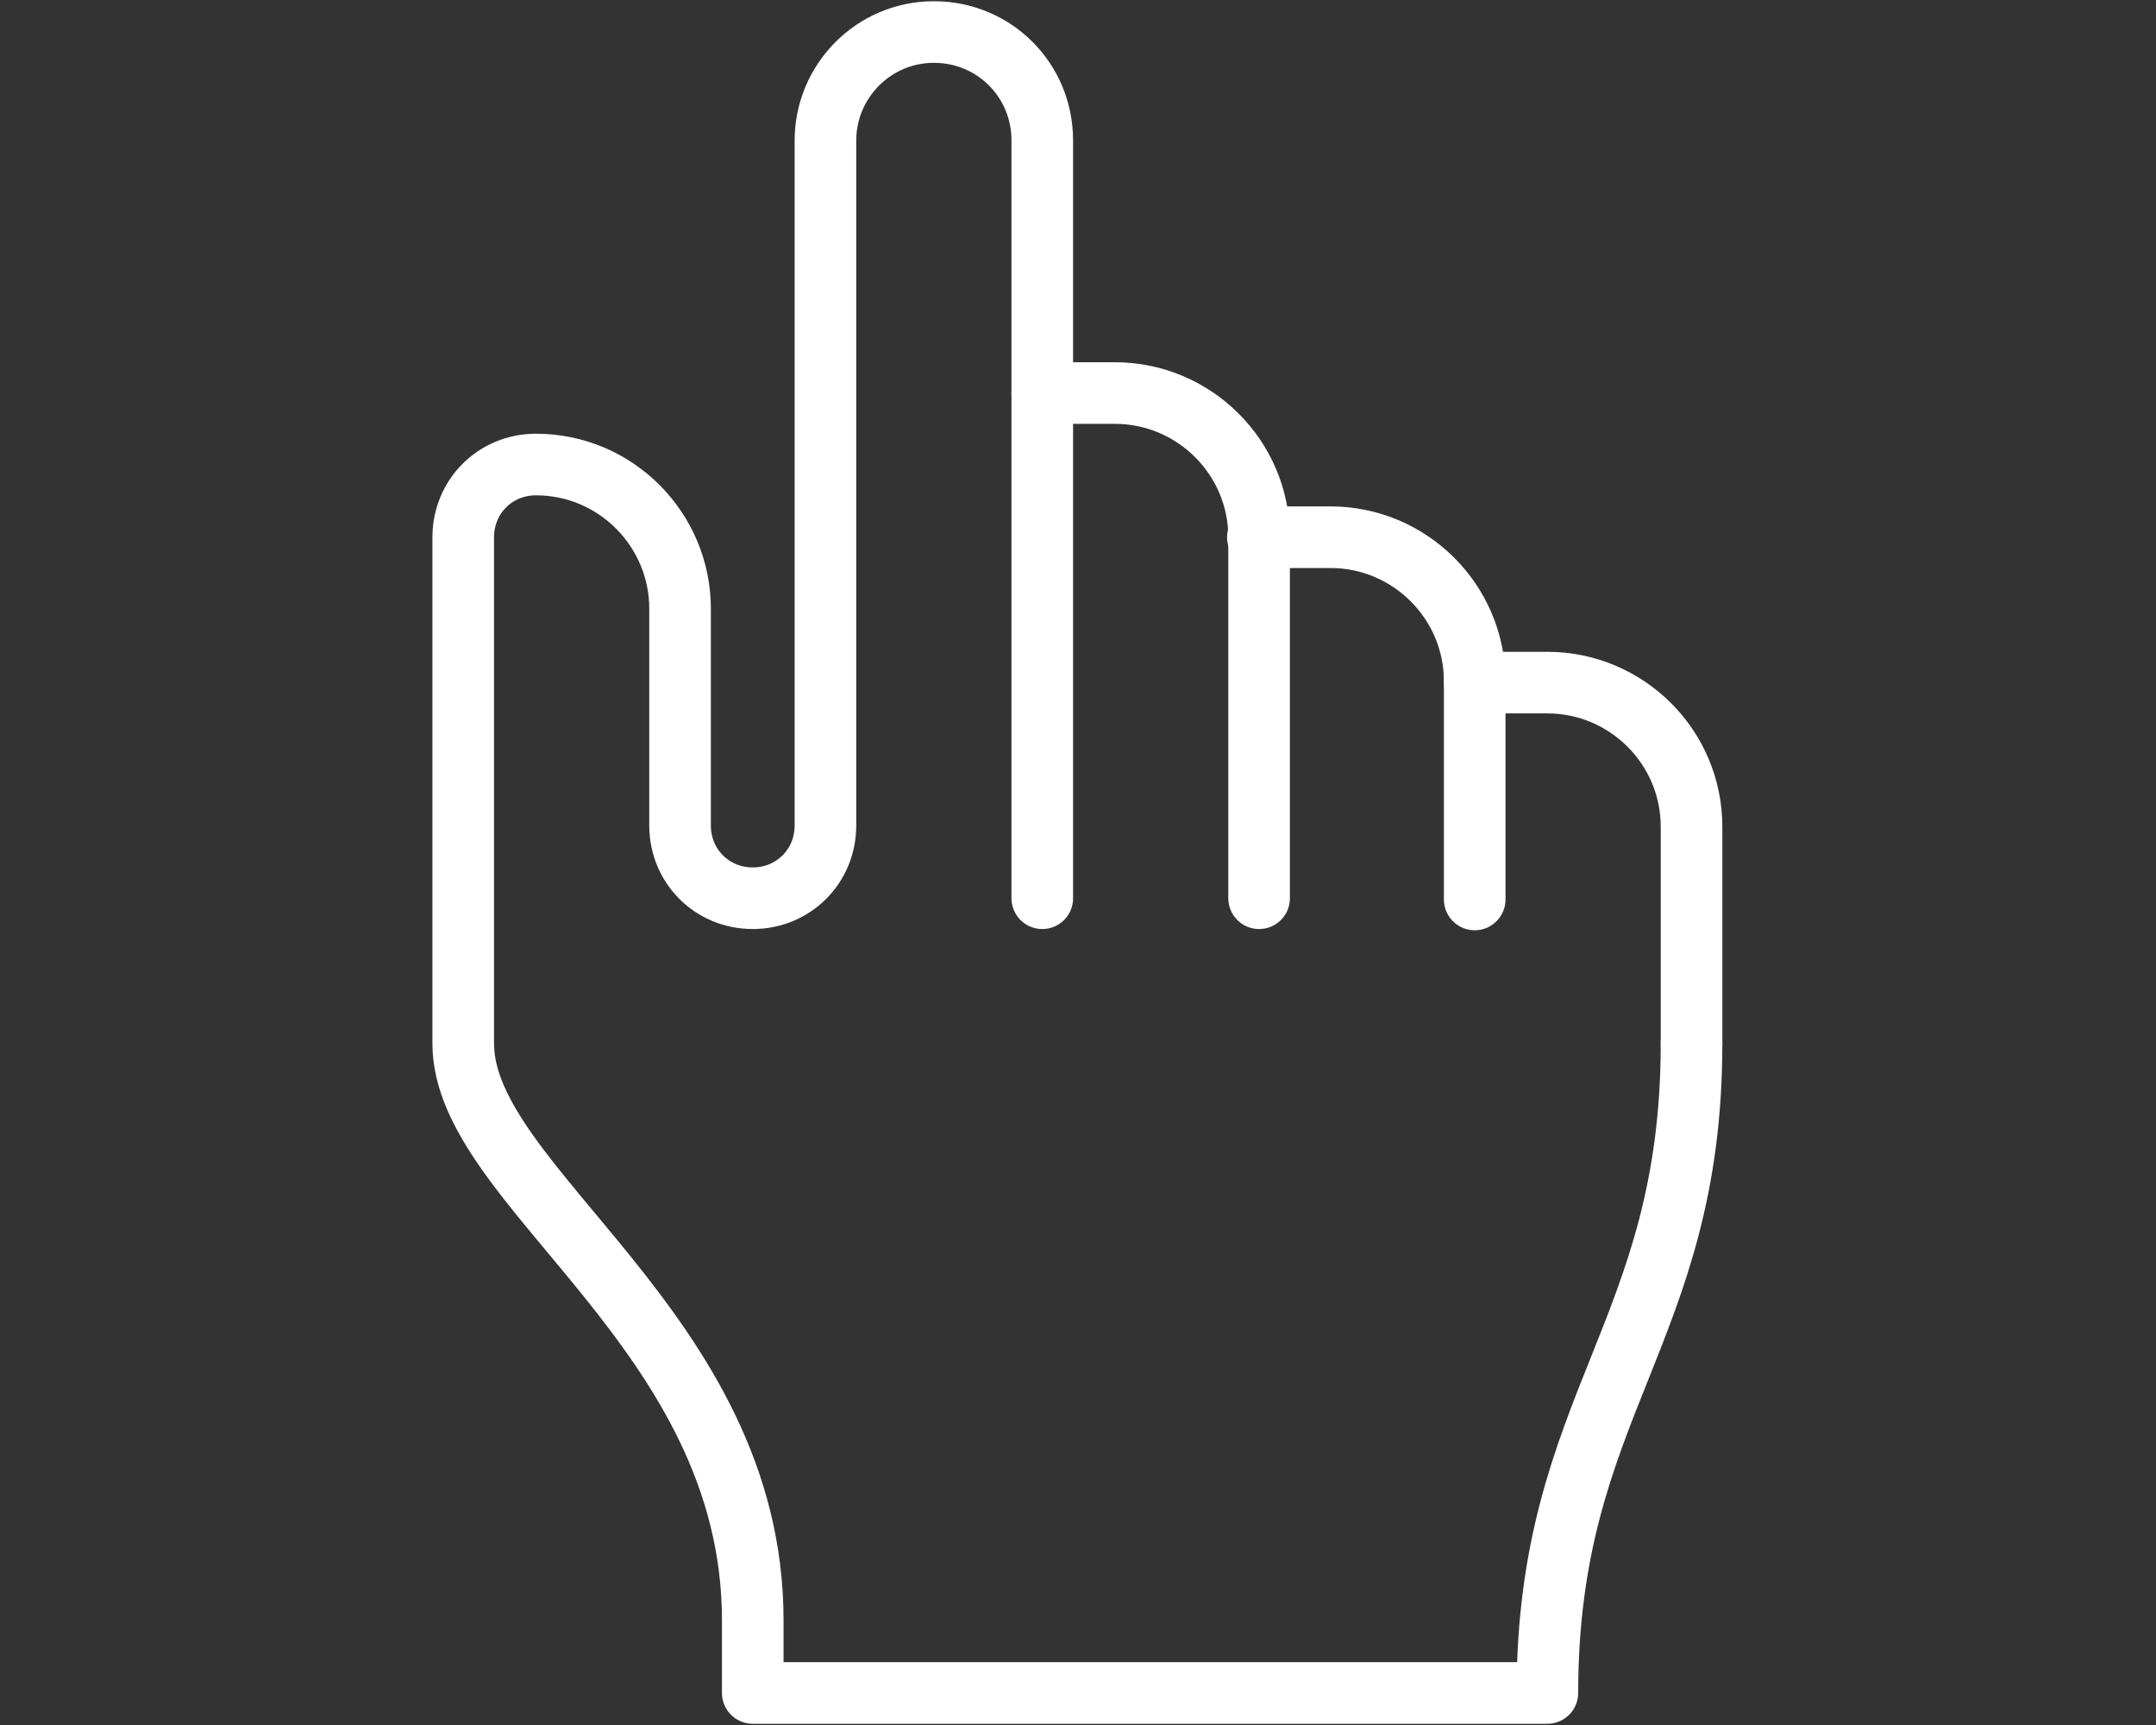
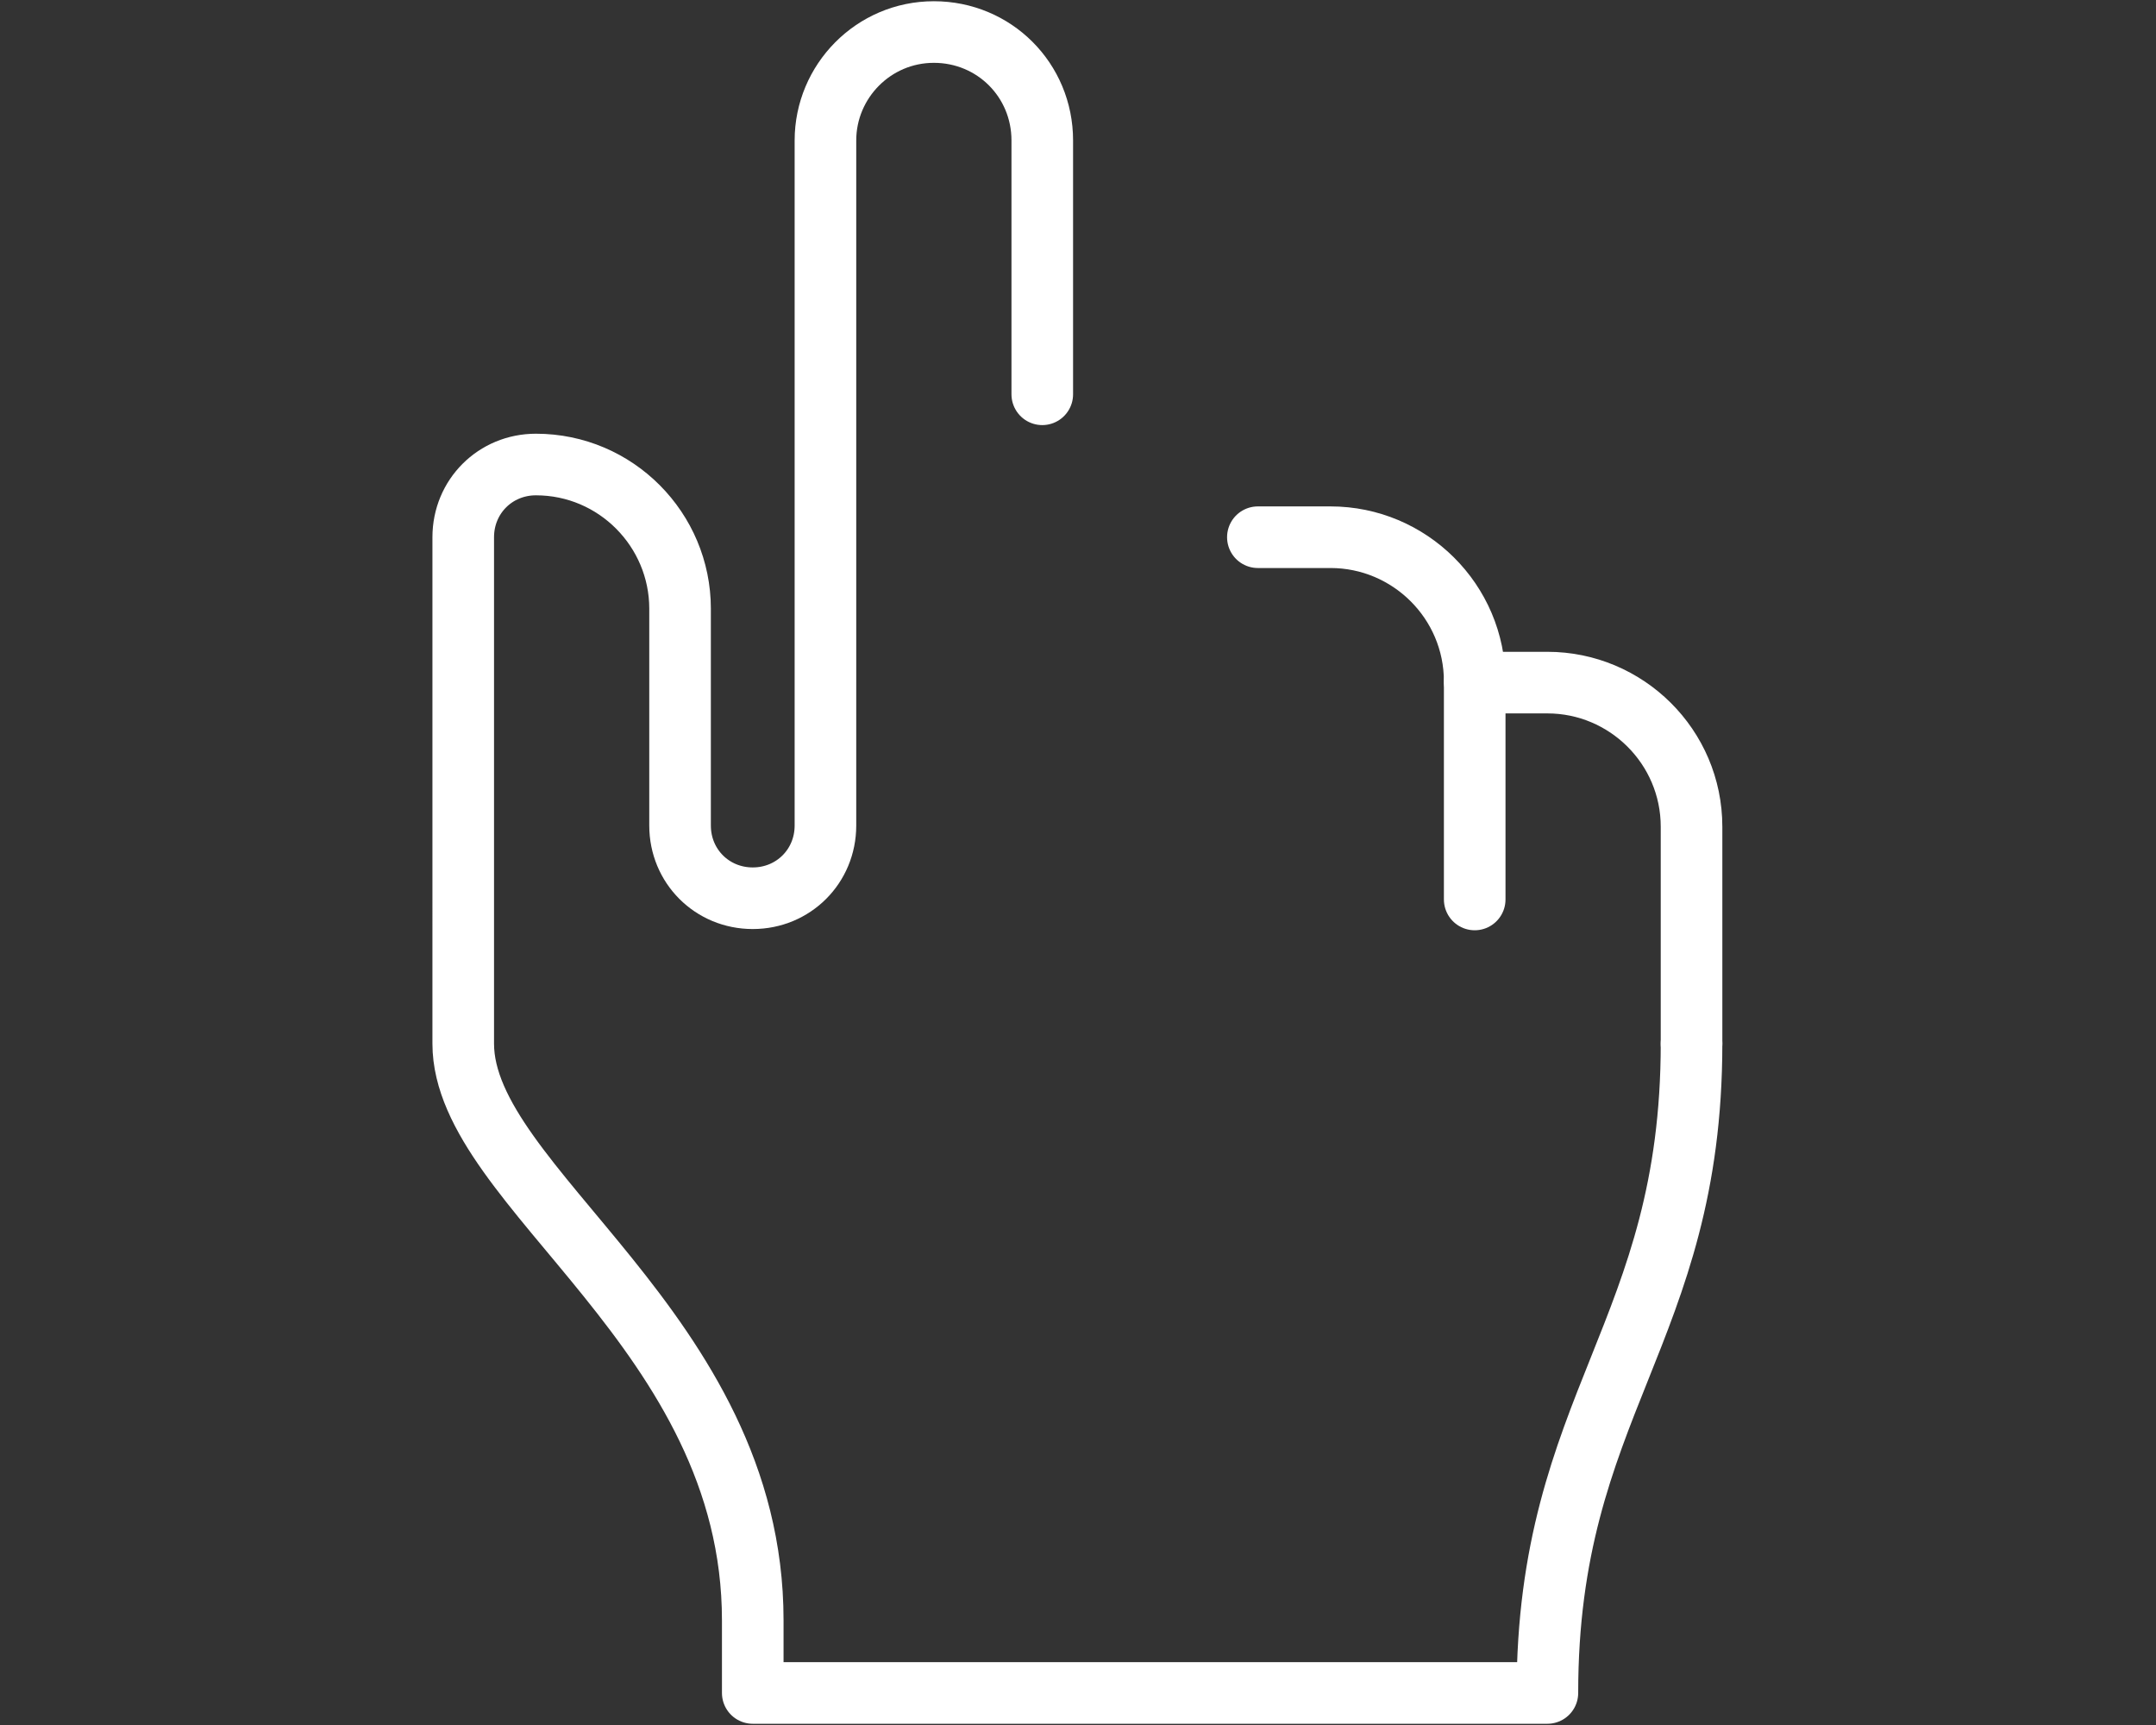
<svg xmlns="http://www.w3.org/2000/svg" version="1.1" id="Layer_1" x="0px" y="0px" viewBox="0 0 175 140" style="enable-background:new 0 0 175 140;" xml:space="preserve">
  <rect x="0" y="0" width="175" height="140" fill="#333333" stroke="none" />
  <style type="text/css">
	.st0{fill:none;stroke:#FFFFFF;stroke-width:5;stroke-linecap:round;stroke-linejoin:round;}
</style>
  <g id="point_x5F_hand_1_">
-     <path class="st0" d="M102.2,72.9V43.6c0-6.5-5.3-11.7-11.7-11.7h-5.9v41" />
    <path class="st0" d="M119.7,55.3c0-6.5-5.3-11.7-11.7-11.7h-5.9" />
    <path class="st0" d="M137.3,84.7V67.1c0-6.5-5.3-11.7-11.7-11.7h-5.9V73" />
    <path class="st0" d="M137.3,84.7c0,23.5-11.7,29.3-11.7,52.7H61.1v-5.9c0-23.5-23.5-35.1-23.5-46.8V72.9V67V43.6   c0-3.3,2.6-5.9,5.9-5.9l0,0c6.5,0,11.7,5.3,11.7,11.7V67c0,3.3,2.6,5.9,5.9,5.9l0,0c3.3,0,5.9-2.6,5.9-5.9V55.3V11.4   c0-4.8,3.9-8.8,8.8-8.8s8.8,3.9,8.8,8.8V32" />
  </g>
</svg>